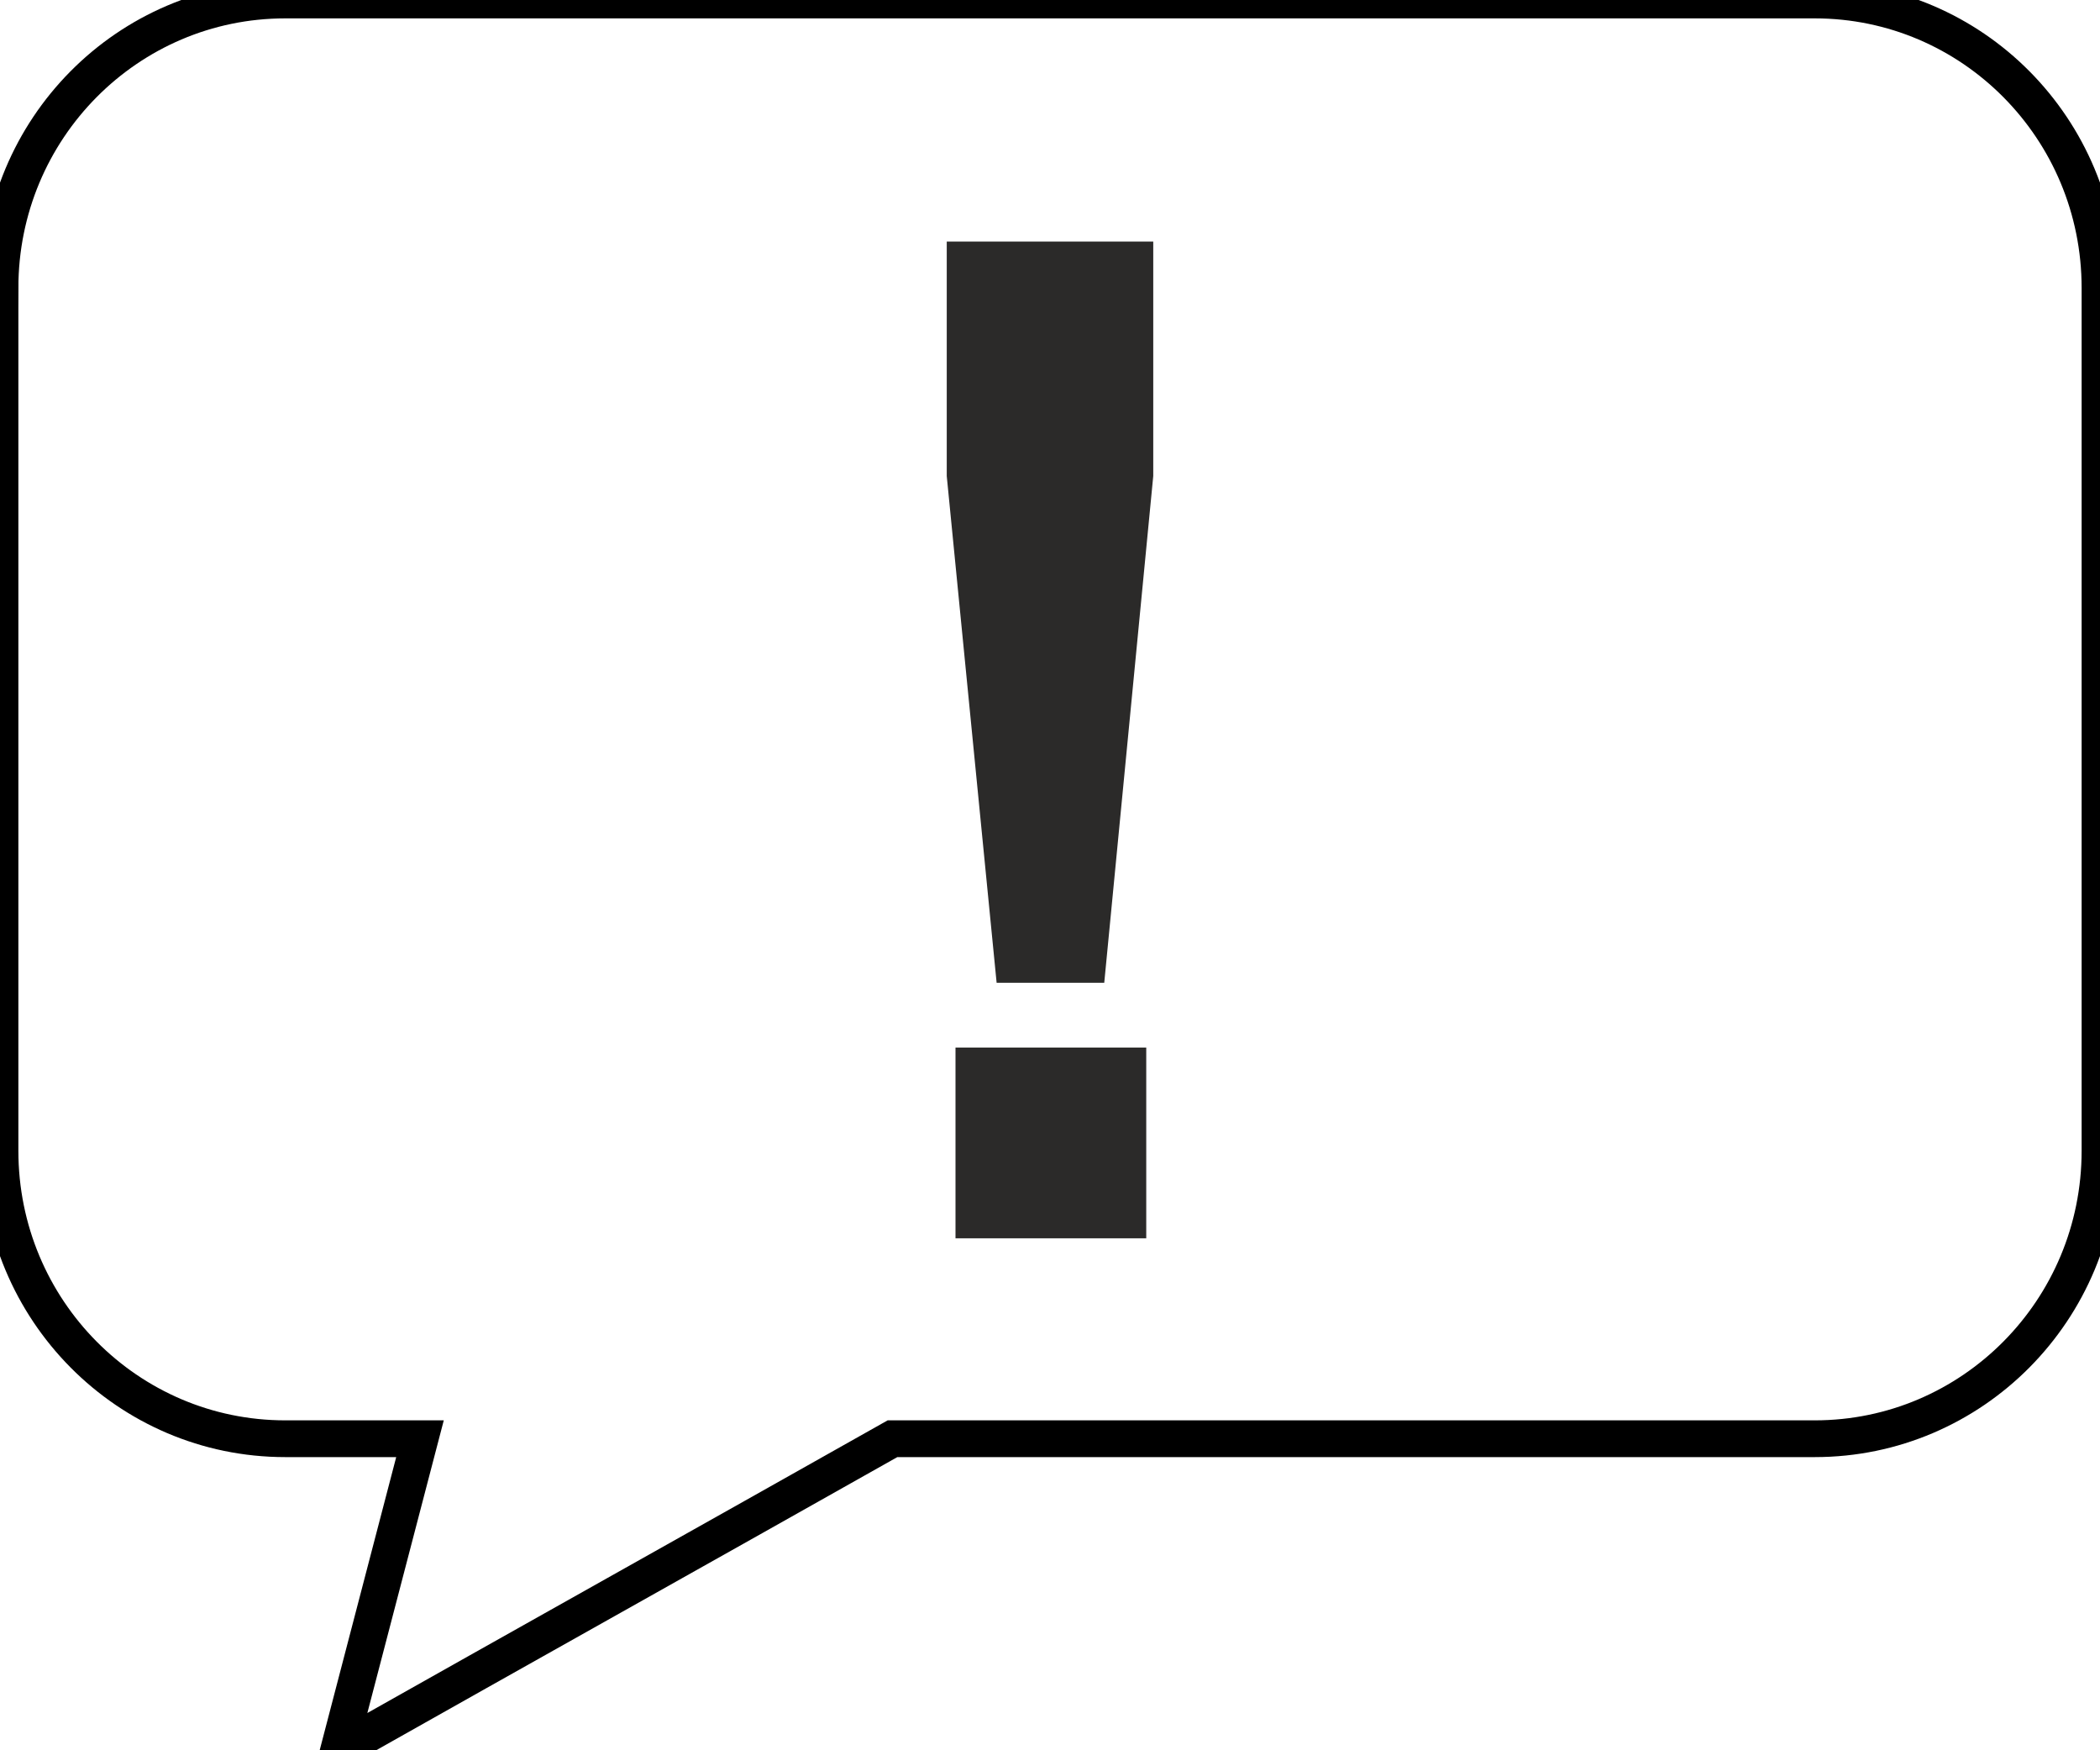
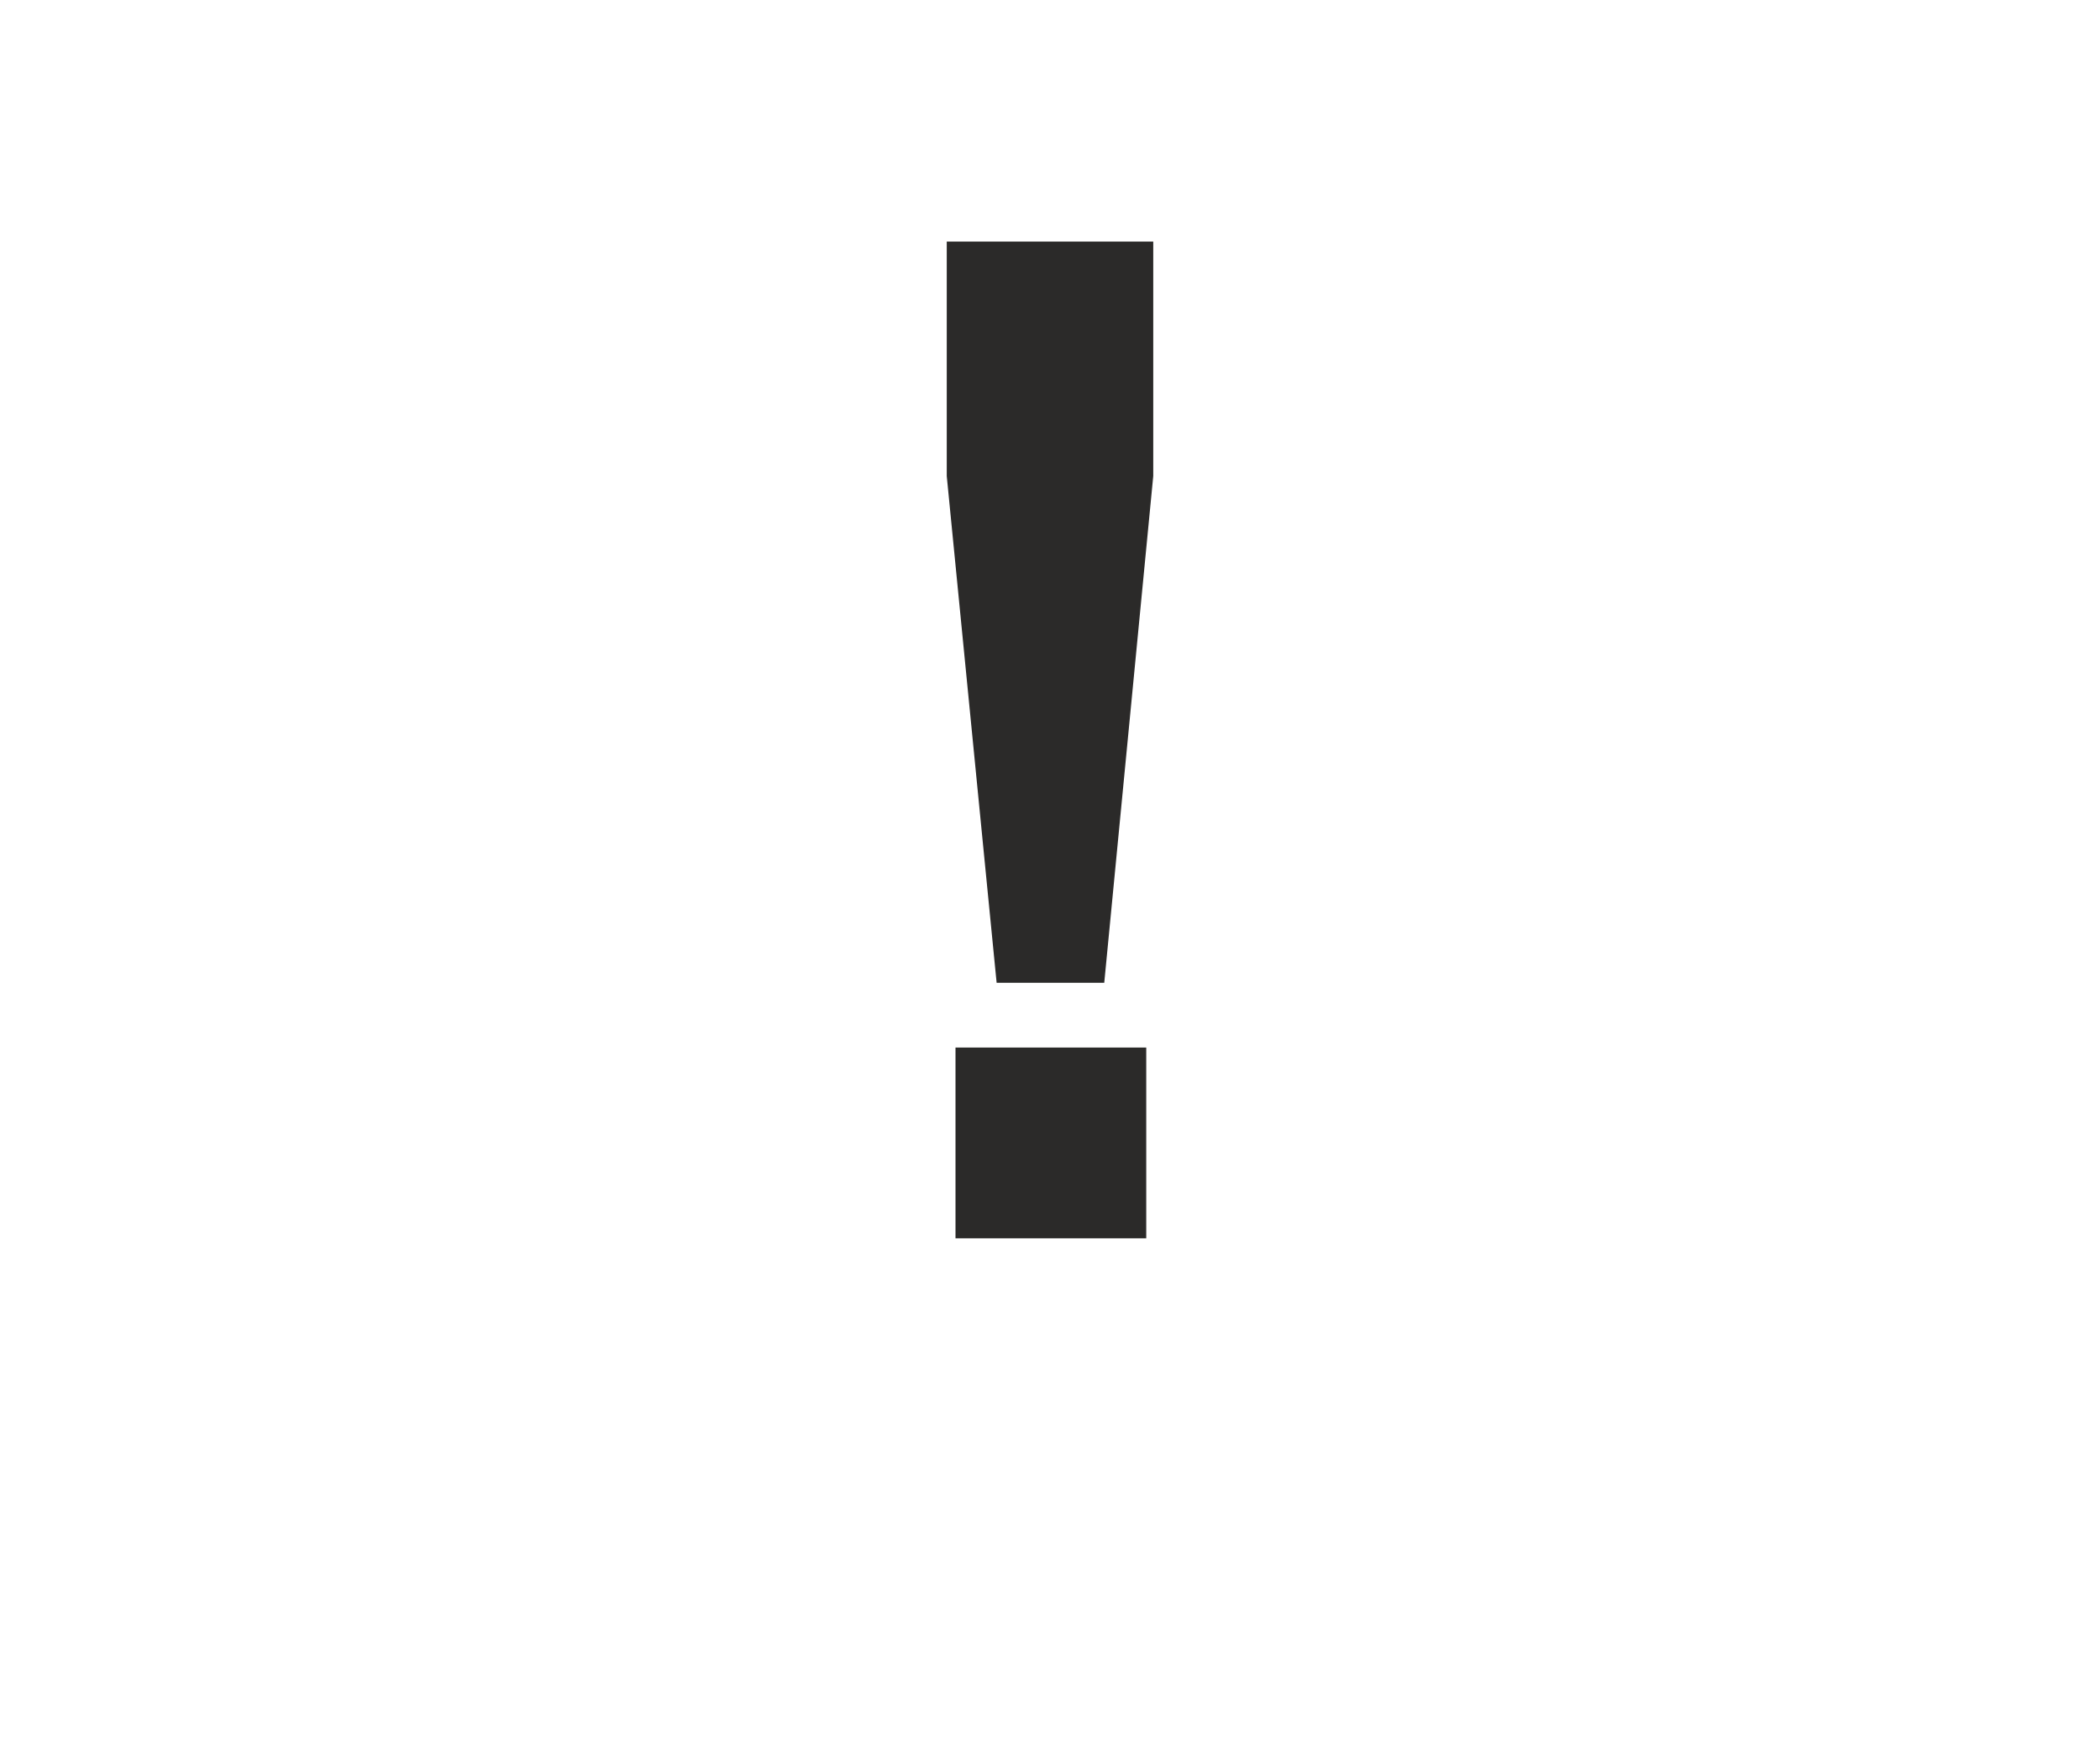
<svg xmlns="http://www.w3.org/2000/svg" xml:space="preserve" width="24px" height="20px" version="1.1" style="shape-rendering:geometricPrecision; text-rendering:geometricPrecision; image-rendering:optimizeQuality; fill-rule:evenodd; clip-rule:evenodd" viewBox="0 0 24 20">
  <defs>
    <style type="text/css">
   
    .str0 {stroke:black;stroke-width:0.42;stroke-miterlimit:22.926}
    .fil0 {fill:none}
    .fil1 {fill:#2B2A29;fill-rule:nonzero}
   
  </style>
  </defs>
  <g id="Layer_x0020_1">
-     <path class="fil0 str0" d="M0 3.29c0,3.29 0,6.57 0,9.86 0,1.82 1.46,3.29 3.26,3.29 0.51,0 1.03,0 1.54,0 -0.31,1.19 -0.62,2.37 -0.93,3.56 2.11,-1.19 4.22,-2.37 6.33,-3.56 3.51,0 7.03,0 10.54,0 1.8,0 3.26,-1.47 3.26,-3.29 0,-3.29 0,-6.57 0,-9.86 0,-1.82 -1.46,-3.29 -3.26,-3.29 -5.83,0 -11.65,0 -17.48,0 -1.8,0 -3.26,1.47 -3.26,3.29l0 0z" />
-   </g>
+     </g>
  <g id="Layer_x0020_1_0">
    <path class="fil1" d="M11.39 11.23l-0.57 -5.79 0 -2.68 2.36 0 0 2.68 -0.56 5.79 -1.23 0zm-0.47 2.92l0 -2.18 2.18 0 0 2.18 -2.18 0z" />
  </g>
</svg>